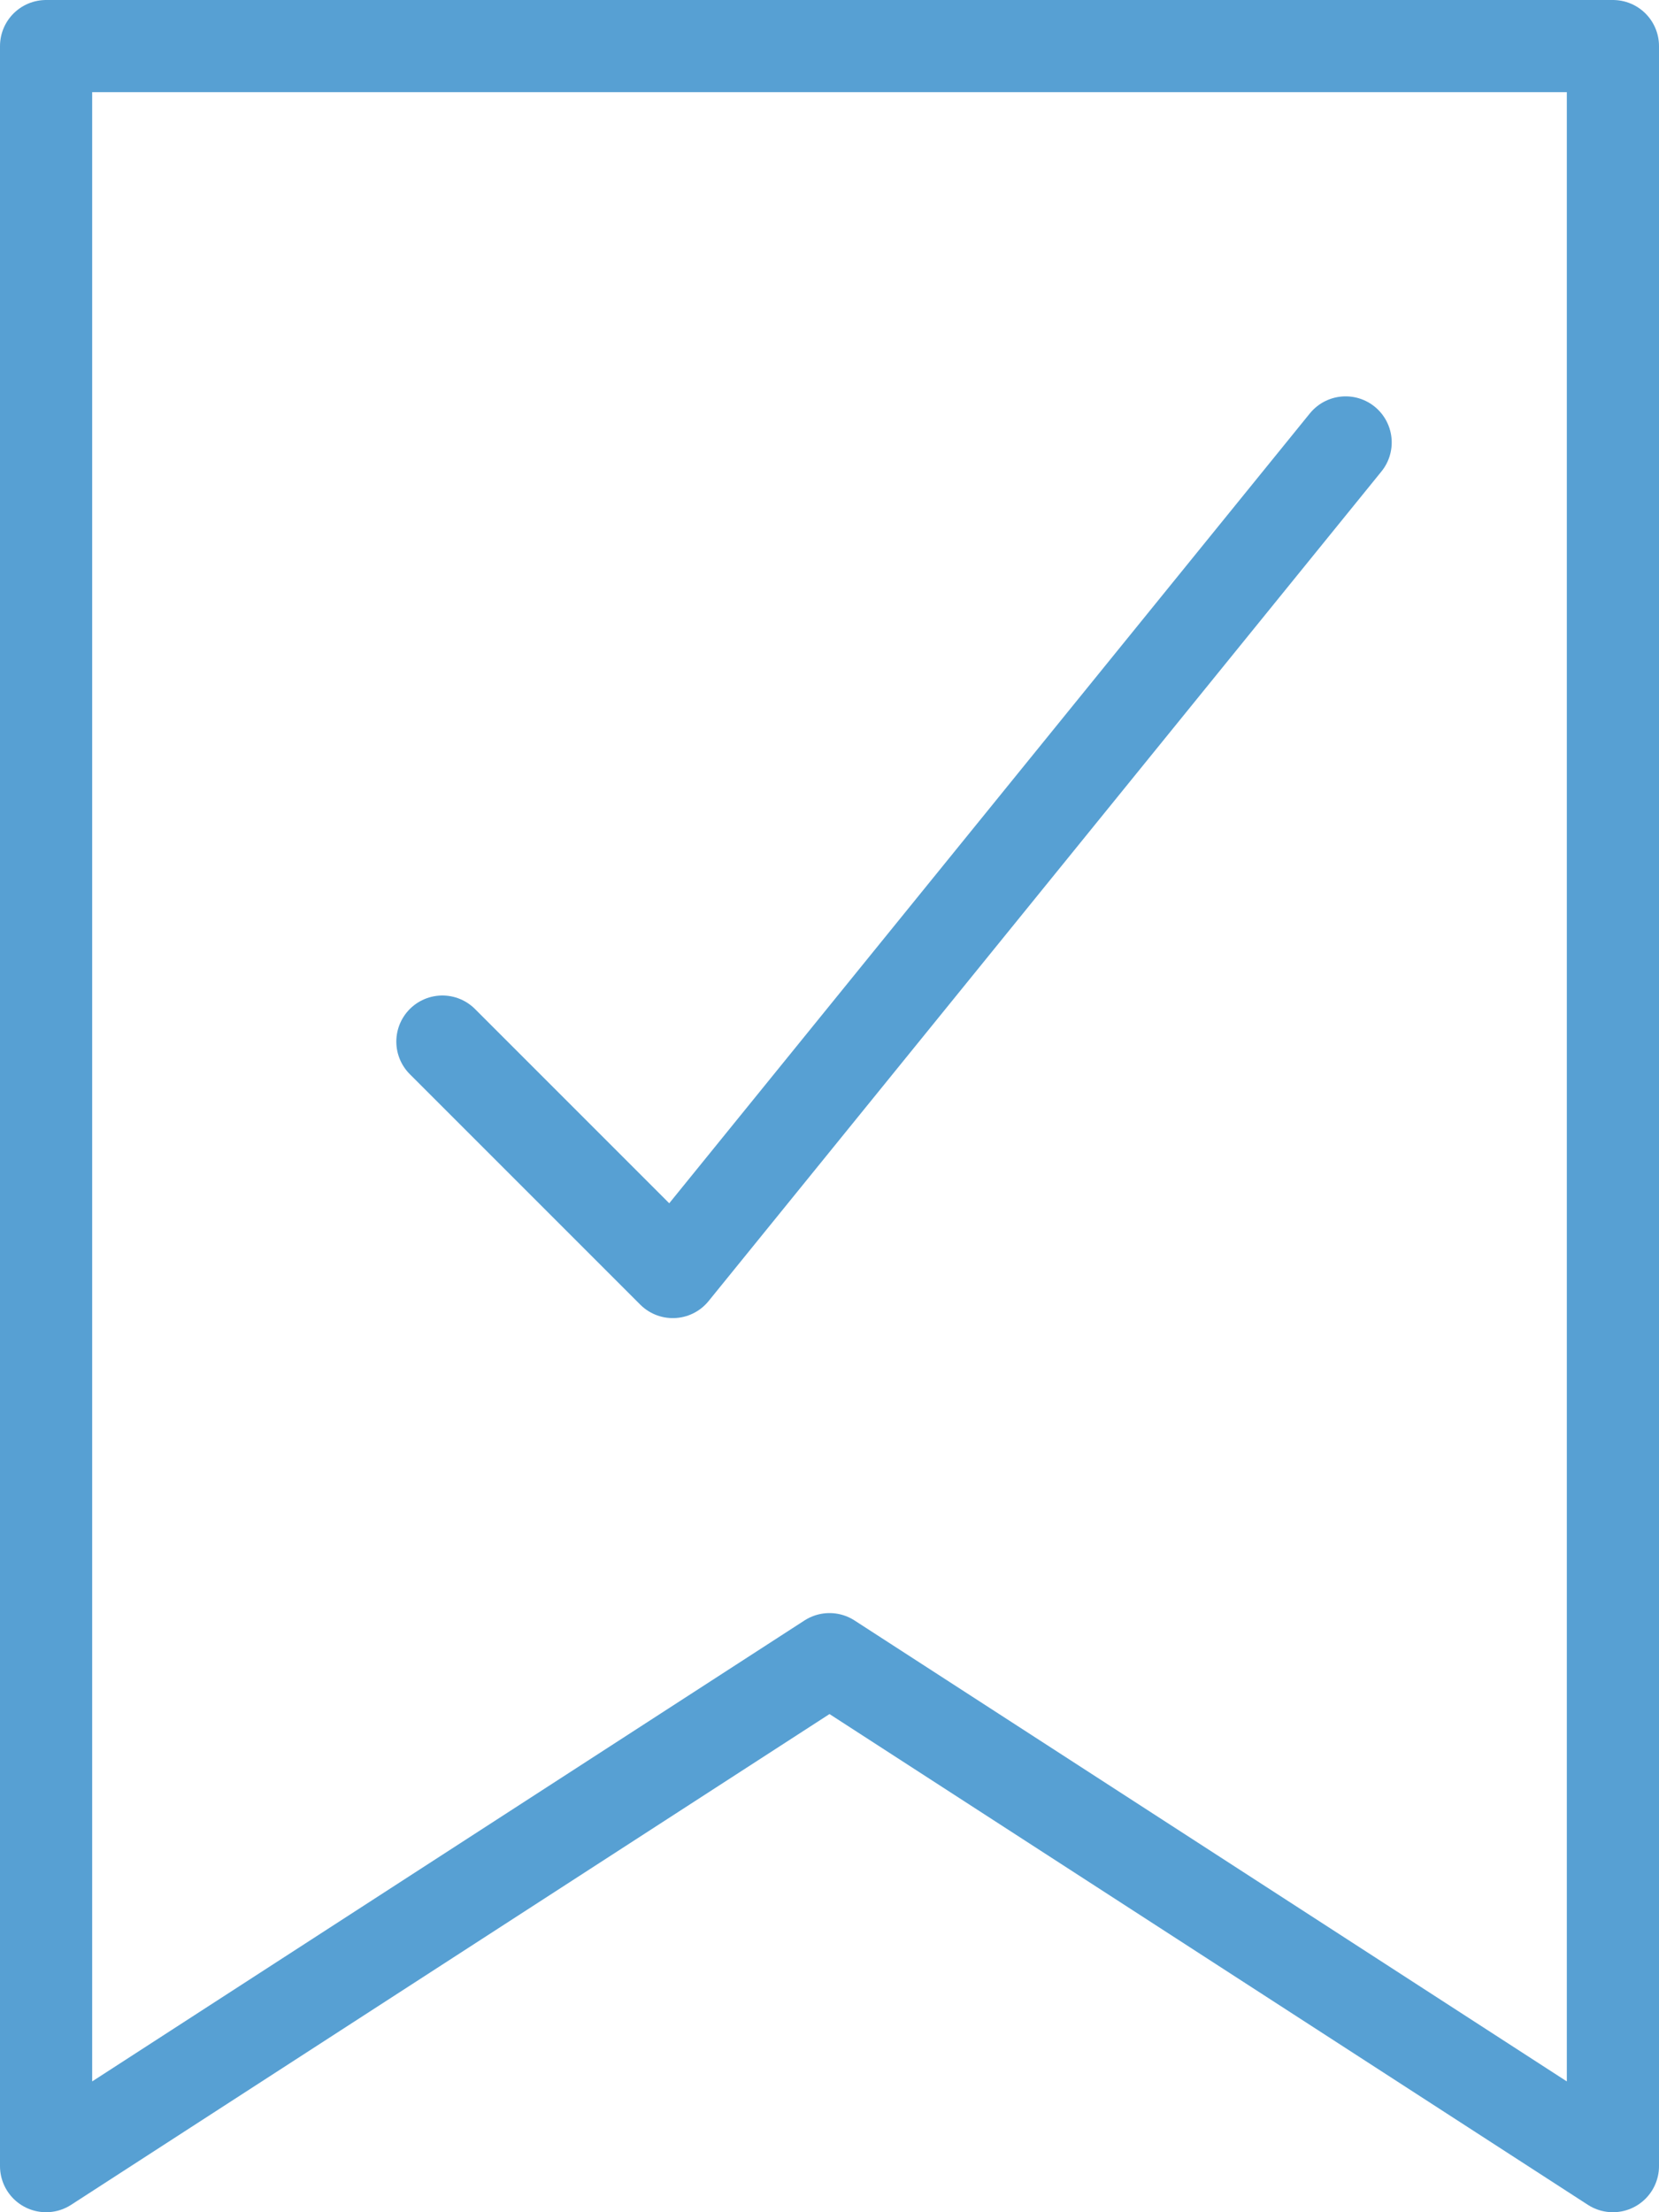
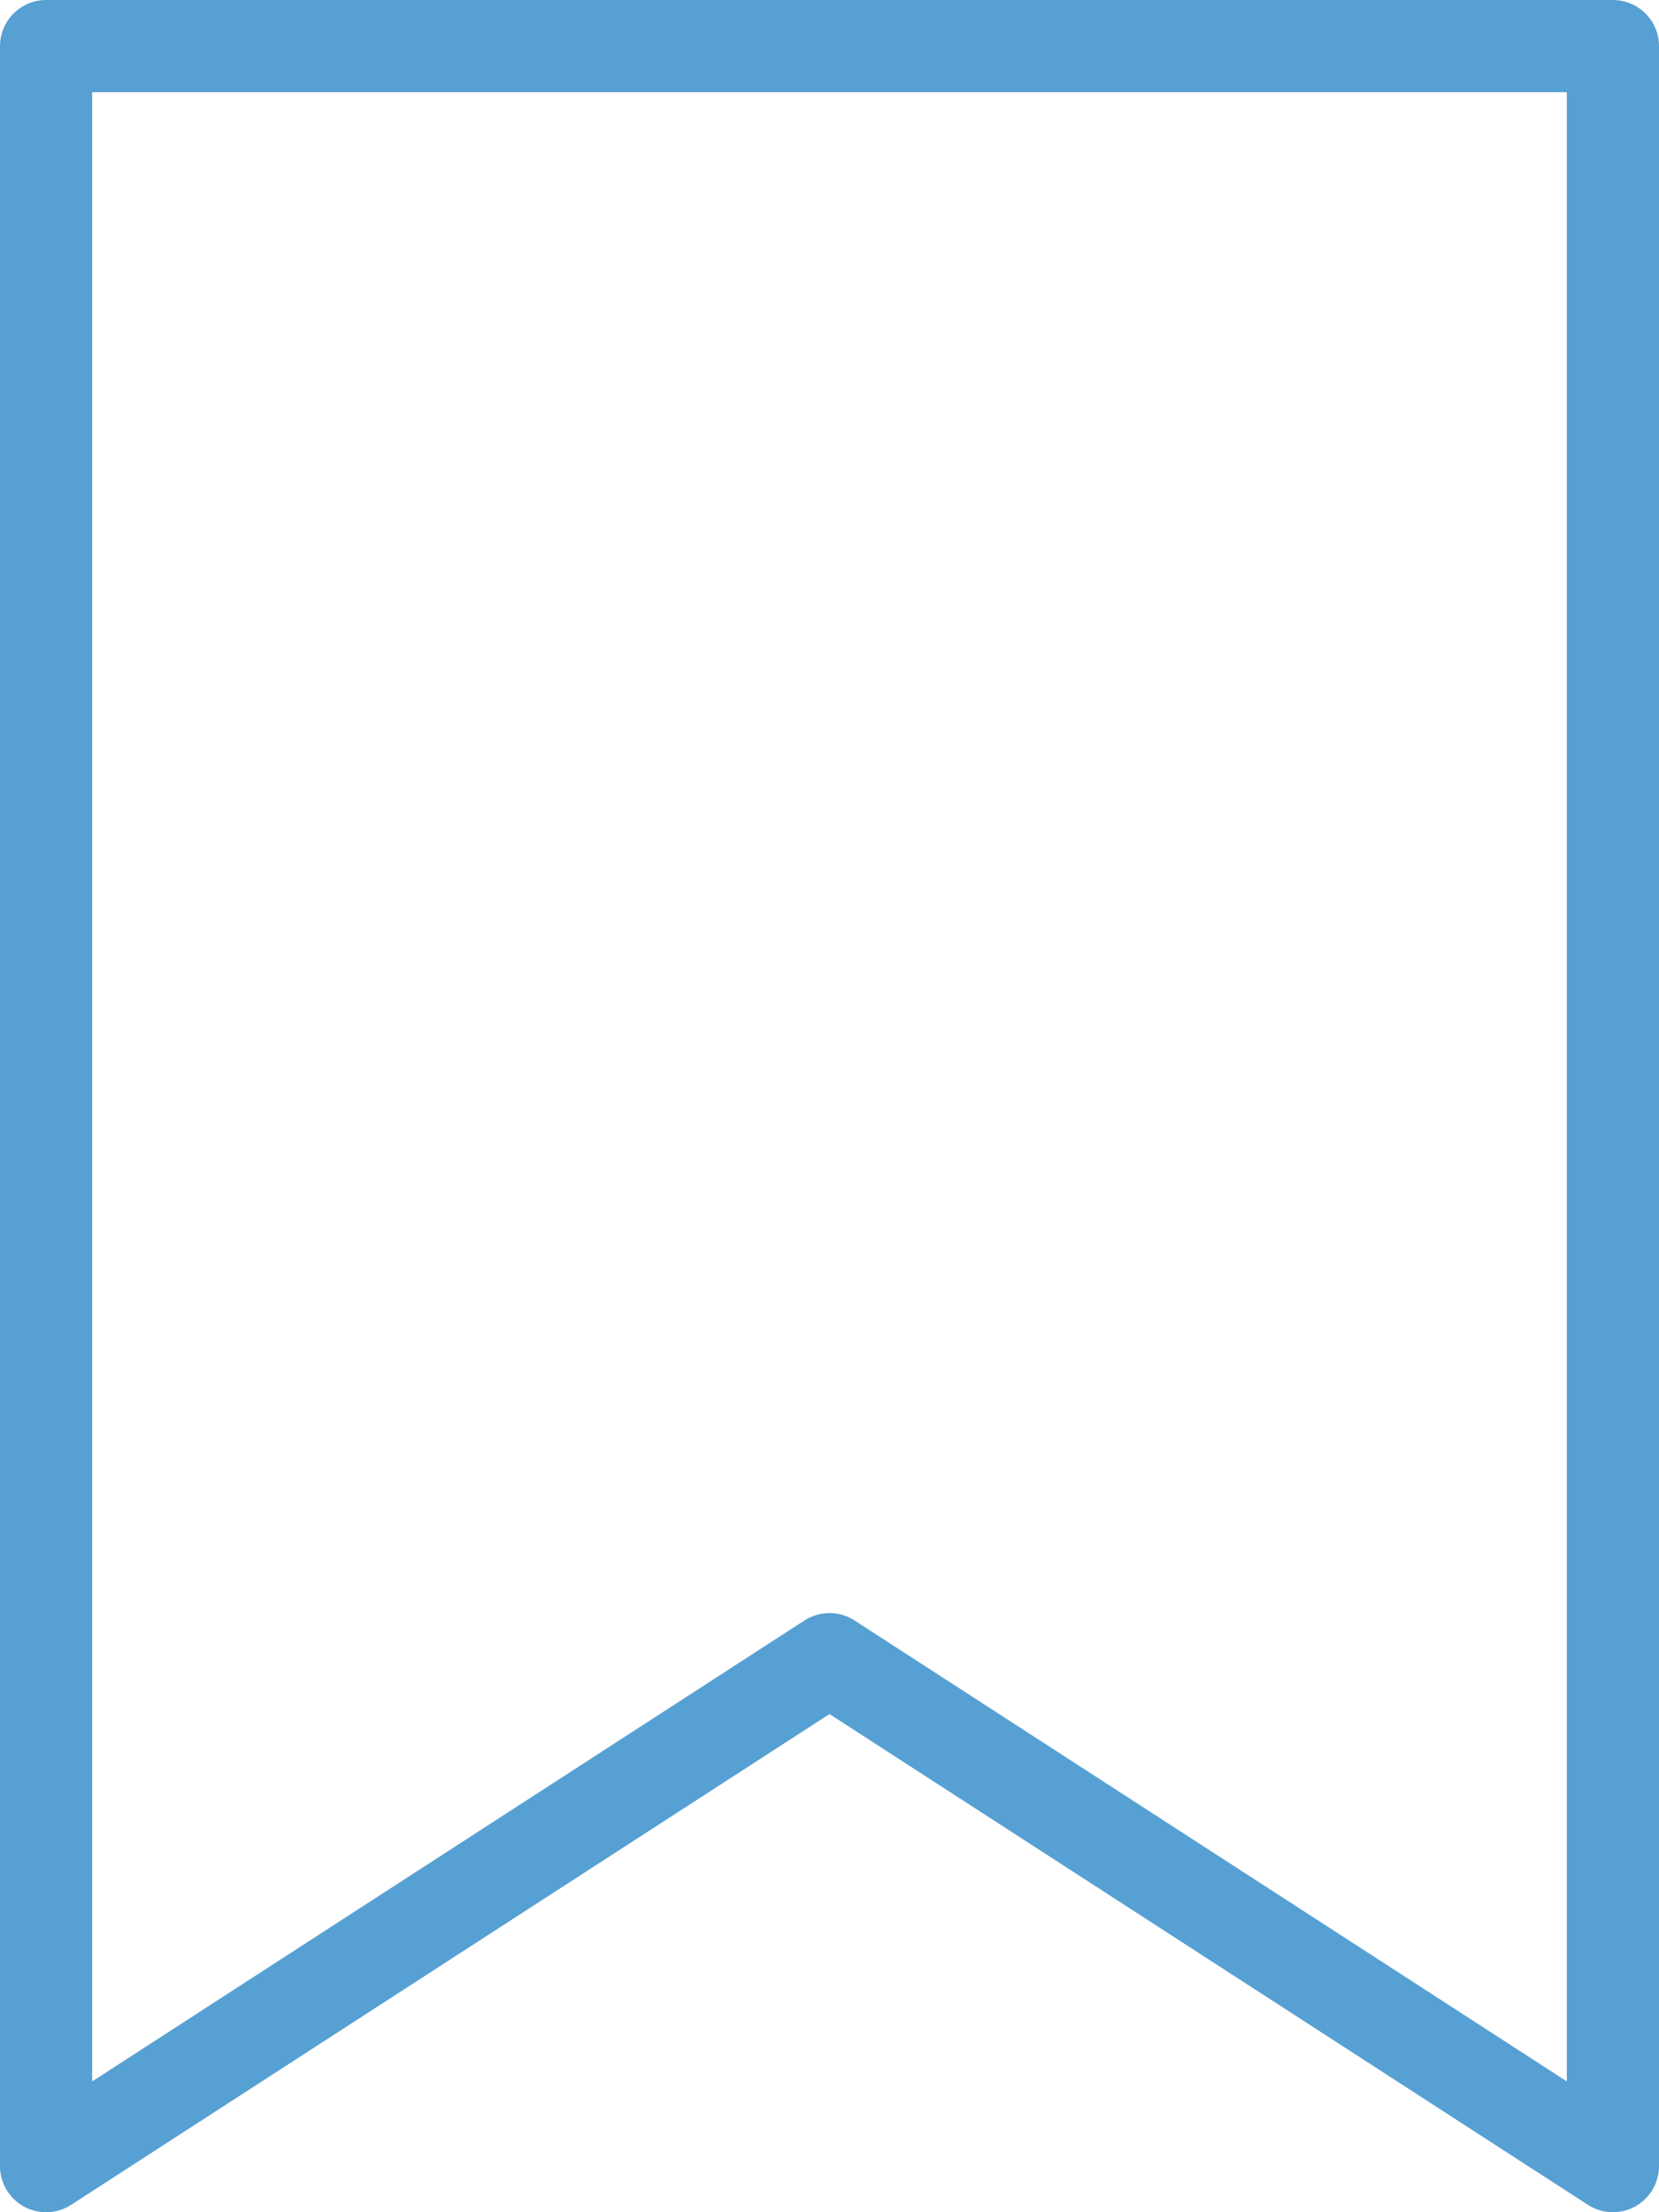
<svg xmlns="http://www.w3.org/2000/svg" width="18" height="24" viewBox="0 0 18 24">
  <g id="Outline_Icons_1_" transform="translate(-5.2 -2.2)">
    <g id="Outline_Icons">
      <g id="グループ_577" data-name="グループ 577">
        <path id="パス_174" data-name="パス 174" d="M22.7,25.7l-8.5-5.5L5.7,25.7V2.7h17Z" fill="none" stroke="#57a0d3" stroke-linecap="round" stroke-linejoin="round" stroke-miterlimit="10" stroke-width="1" />
-         <path id="パス_175" data-name="パス 175" d="M19.8,7l-7.3,9L10,13.5" fill="none" stroke="#57a0d3" stroke-linecap="round" stroke-linejoin="round" stroke-miterlimit="10" stroke-width="1" />
      </g>
    </g>
  </g>
</svg>